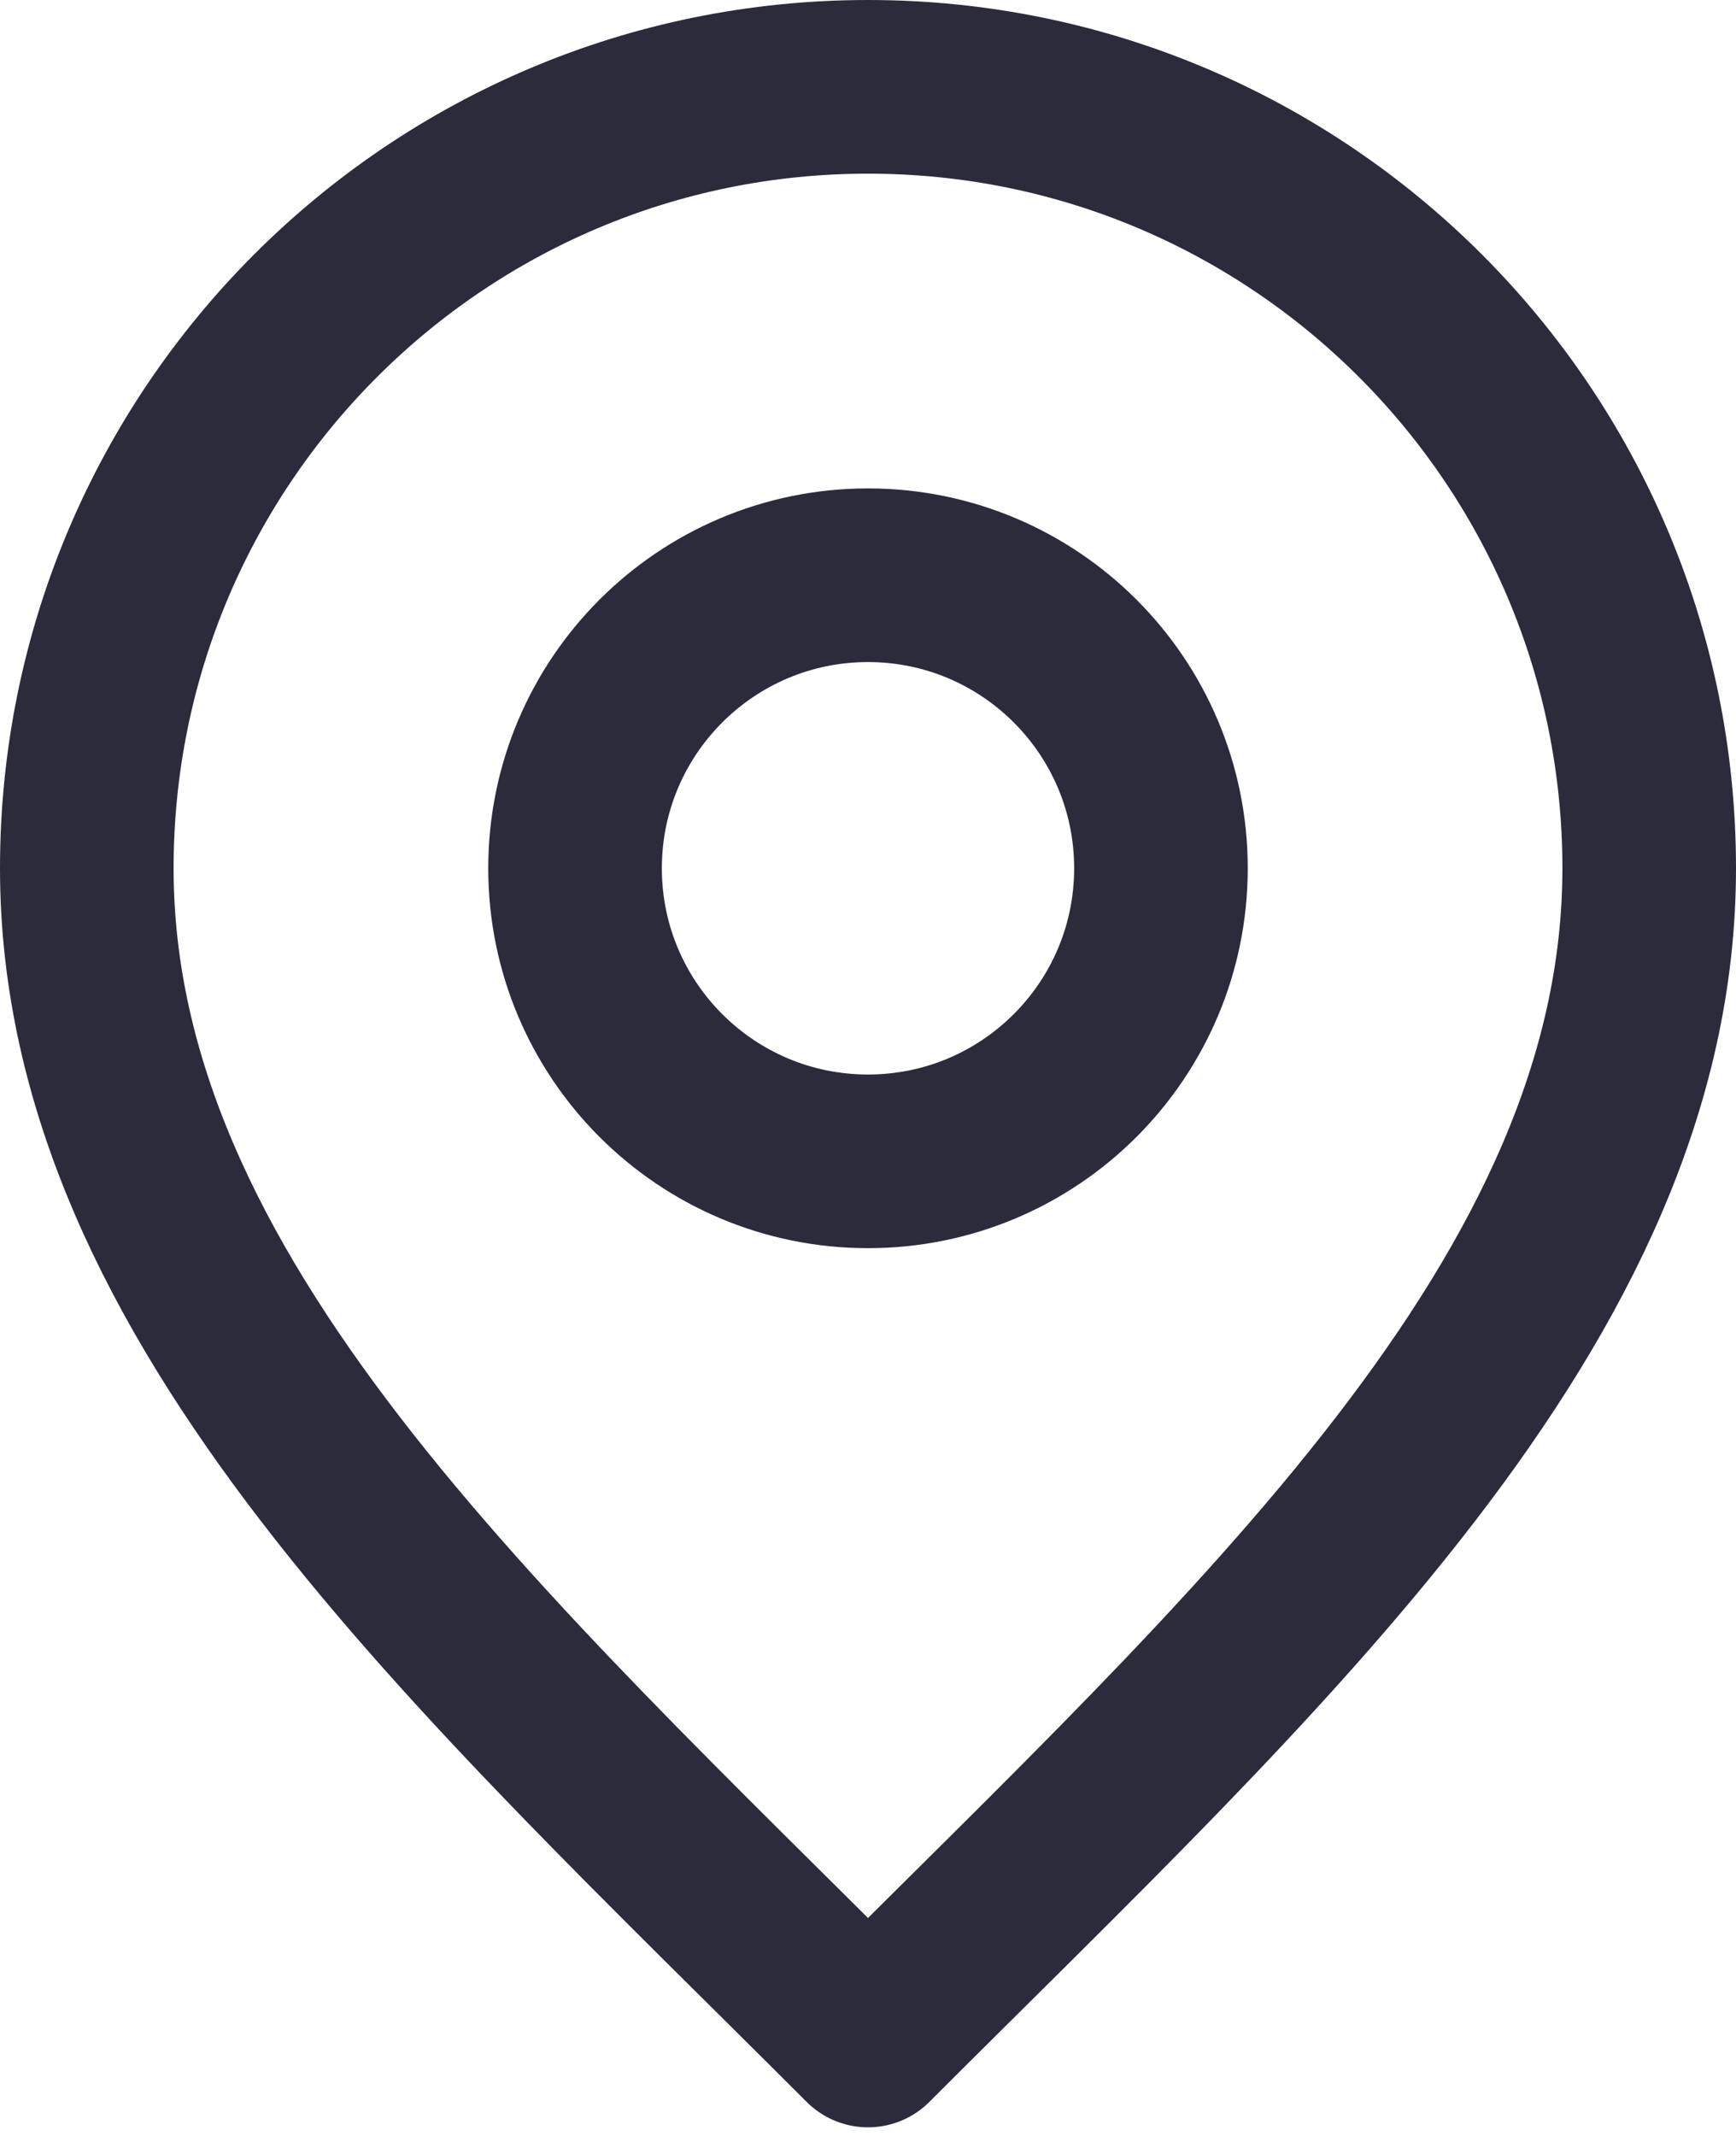
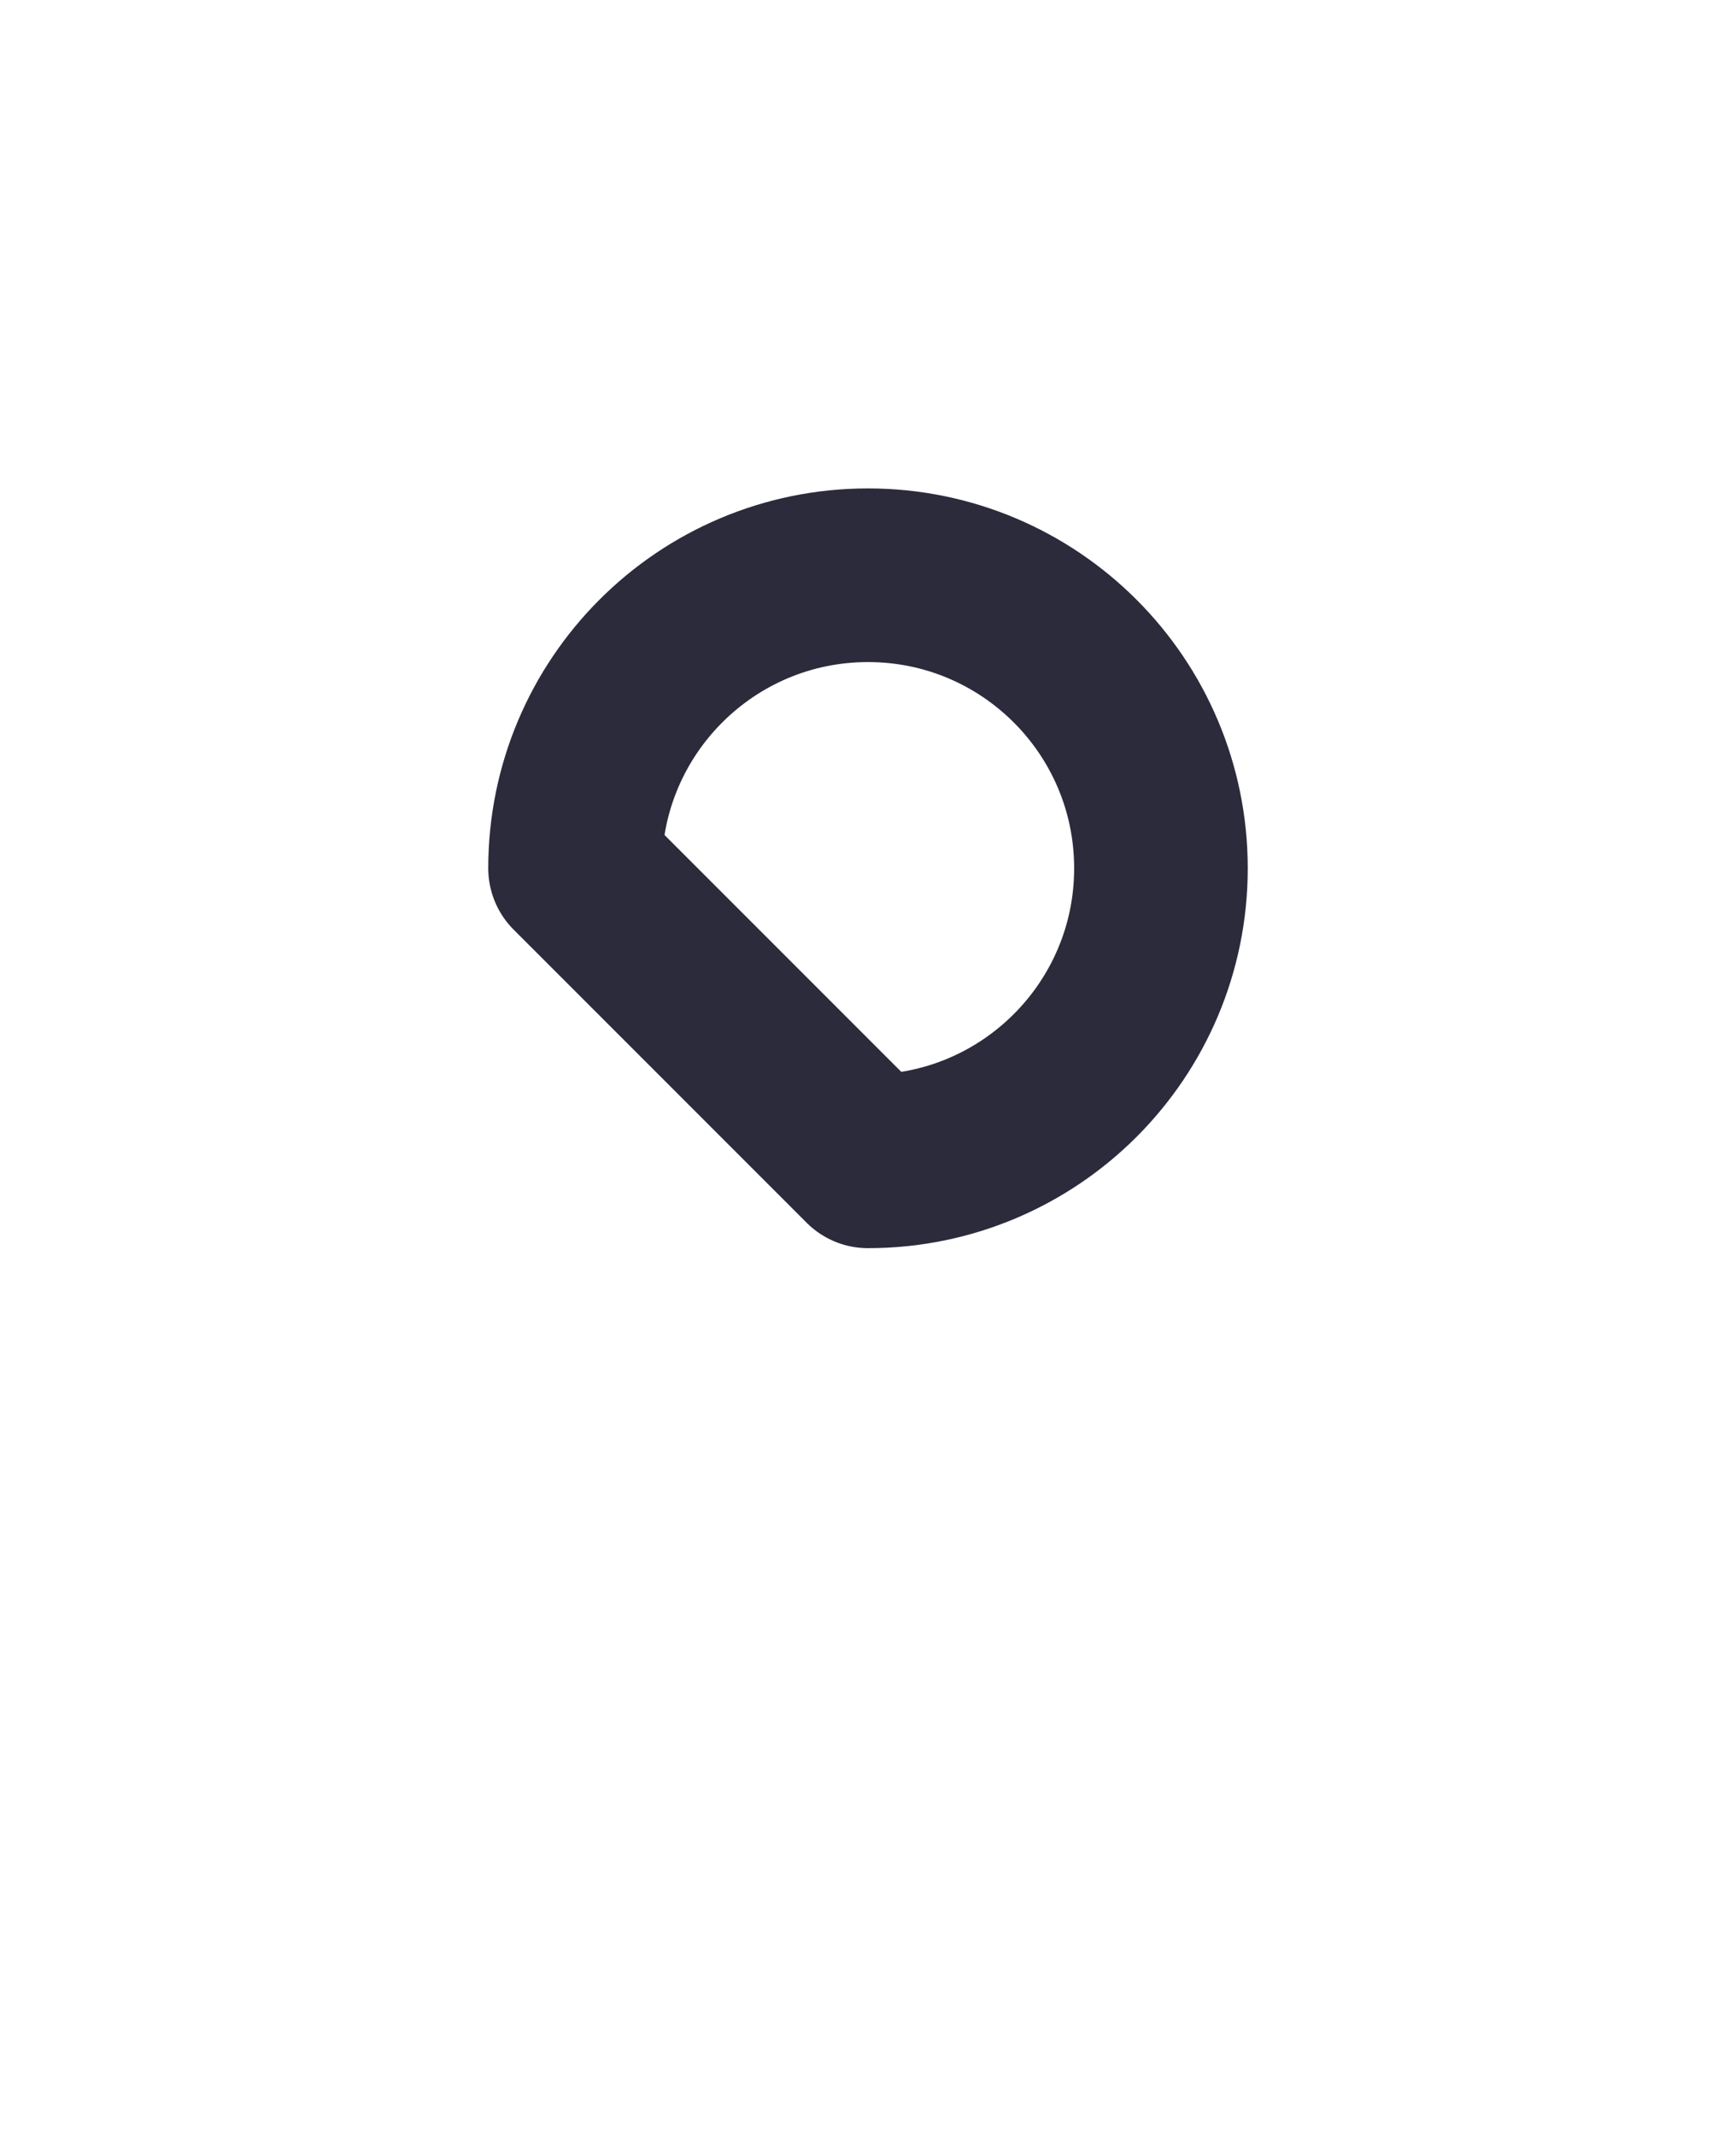
<svg xmlns="http://www.w3.org/2000/svg" width="100" height="123" viewBox="0 0 100 123" fill="none">
-   <path d="M50 66.875C59.32 66.875 66.875 59.32 66.875 50C66.875 40.68 59.32 33.125 50 33.125C40.68 33.125 33.125 40.68 33.125 50C33.125 59.32 40.68 66.875 50 66.875Z" stroke="#2B2B3C" stroke-width="10" stroke-linecap="round" stroke-linejoin="round" />
-   <path d="M50 117.5C72.5 95 95 74.853 95 50C95 25.147 74.853 5 50 5C25.147 5 5 25.147 5 50C5 74.853 27.5 95 50 117.5Z" stroke="#2B2B3C" stroke-width="10" stroke-linecap="round" stroke-linejoin="round" />
+   <path d="M50 66.875C59.32 66.875 66.875 59.32 66.875 50C66.875 40.68 59.32 33.125 50 33.125C40.68 33.125 33.125 40.68 33.125 50Z" stroke="#2B2B3C" stroke-width="10" stroke-linecap="round" stroke-linejoin="round" />
</svg>